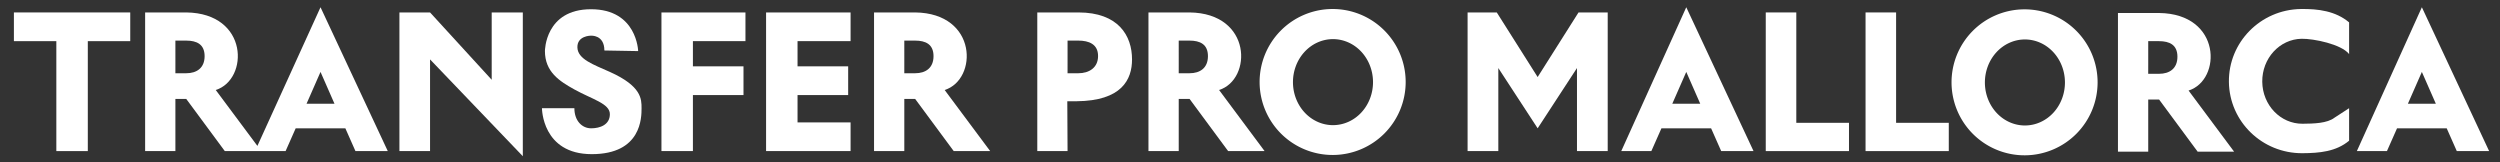
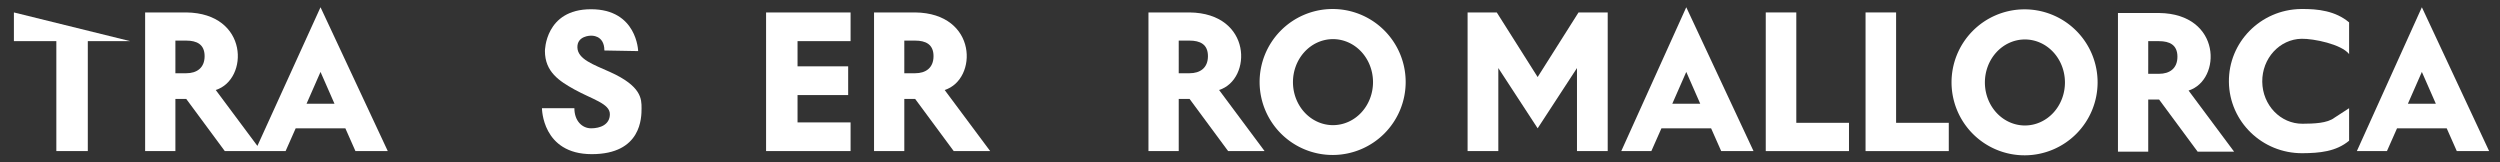
<svg xmlns="http://www.w3.org/2000/svg" id="svg1" width="1540" height="100" viewBox="0 0 1540 100">
  <rect x="0" y="0" width="1540" height="100" fill="#333333" stroke="none" />
  <defs id="defs1" />
  <g id="g1">
-     <path style="display:inline;fill:#ffffff;fill-opacity:1;stroke-width:1.432" d="m 8.564,7.662 v 17.691 H 34.706 V 93.074 H 54.087 V 25.353 H 80.229 V 7.662 Z" id="path7" />
+     <path style="display:inline;fill:#ffffff;fill-opacity:1;stroke-width:1.432" d="m 8.564,7.662 v 17.691 H 34.706 V 93.074 H 54.087 V 25.353 H 80.229 Z" id="path7" />
    <path id="path33" style="display:inline;fill:#ffffff;fill-opacity:1;stroke-width:1.432" d="M 197.439,4.463 158.557,89.875 132.902,55.439 C 153.365,48.977 153.361,8.113 114.734,7.662 H 89.398 V 93.074 H 108.043 V 60.953 h 6.691 l 23.744,32.121 h 37.449 l 6.215,-14.035 h 30.596 l 6.215,14.035 h 19.92 z m -89.383,20.543 2.23,0.002 h 4.447 l 0.004,0.004 h 0.012 c 6.373,0.007 11.297,2.237 11.289,9.578 v 0 c 0,7.341 -4.932,10.527 -11.305,10.527 l -0.004,0.004 -3.348,-0.004 h -3.34 v -0.004 h -0.006 l 0.006,-6.031 V 25.008 h 0.014 z m 89.383,19.295 8.605,19.6 h -17.211 z" />
-     <path style="display:inline;fill:#ffffff;fill-opacity:1;stroke-width:1.432" d="m 246.043,7.662 h 18.869 l 37.973,41.479 V 7.662 h 19.17 V 96.23 L 264.912,36.593 v 56.481 h -18.869 z" id="path43" />
    <path style="fill:#ffffff;fill-opacity:1;stroke-width:1.432" d="m 372.296,31.1 20.811,0.373 c 0,0 -0.641,-25.782 -29.036,-25.782 -28.395,0 -28.395,25.747 -28.395,25.747 0,12.863 8.958,18.562 18.142,23.663 10.924,6.067 21.86,8.676 21.86,15.212 0,6.535 -6.028,8.727 -11.55,8.727 -5.521,0 -10.31,-4.558 -10.31,-12.389 0,-7.831 0,0 0,0 h -19.97 c 0,0 -10e-6,28.305 30.676,28.305 30.676,0 30.676,-22.607 30.676,-28.305 0,-5.697 0,-13.585 -19.522,-22.35 -10.058,-4.516 -19.775,-7.792 -20.001,-15.06 -0.225,-7.268 8.226,-7.268 8.226,-7.268 0,0 8.395,-0.732 8.395,9.127 0,9.86 0,0 0,0 z" id="path53" />
-     <path style="display:inline;fill:#ffffff;fill-opacity:1;stroke-width:1.432" d="m 407.453,7.662 v 85.412 h 19.381 V 58.566 h 31.156 v -17.691 h -31.156 v -15.522 h 32.367 V 7.662 Z" id="path59" />
    <path style="fill:#ffffff;fill-opacity:1;stroke-width:1.432" d="m 471.906,7.662 h 52.051 v 17.691 H 491.287 v 15.522 h 31.184 v 17.691 H 491.287 v 16.818 h 32.67 v 17.691 h -52.051 z" id="path64" />
    <path id="path69" style="display:inline;fill:#ffffff;fill-opacity:1;stroke-width:1.432" d="m 609.949,93.074 -2.383,-3.199 -25.654,-34.436 C 602.375,48.977 602.371,8.113 563.744,7.662 h -25.336 v 85.412 h 18.645 V 60.953 h 6.691 l 23.744,32.121 z m -52.883,-68.068 2.23,0.002 h 4.447 l 0.004,0.004 h 0.012 c 6.373,0.007 11.297,2.237 11.289,9.578 0,7.341 -4.932,10.527 -11.305,10.527 l -0.004,0.004 -3.348,-0.004 h -3.34 v -0.004 h -0.006 l 0.006,-6.031 V 25.008 h 0.014 z" />
-     <path id="path69-4-1" style="display:inline;fill:#ffffff;fill-opacity:1;stroke-width:1.432" d="m 697.334,36.593 c 0,-14.62 -8.425,-28.931 -33.029,-28.931 h -25.336 v 85.412 h 18.645 l -0.159,-30.706 h 5.726 c 27.695,-0.245 34.153,-13.228 34.153,-25.776 z m -39.706,-11.587 2.23,0.002 h 4.447 l 0.004,0.004 h 0.012 c 6.373,0.007 12.093,2.157 12.086,9.498 0,7.341 -5.729,10.607 -12.101,10.607 l -0.004,0.004 -3.348,-0.004 h -3.34 v -0.004 h -0.006 l 0.006,-6.031 v -14.074 h 0.014 z" />
    <path id="path69-4" style="display:inline;fill:#ffffff;fill-opacity:1;stroke-width:1.432" d="m 778.992,93.074 -2.383,-3.199 -25.654,-34.436 C 771.418,48.977 771.414,8.113 732.787,7.662 h -25.336 v 85.412 h 18.645 V 60.953 h 6.691 l 23.744,32.121 z m -52.883,-68.068 2.23,0.002 h 4.447 l 0.004,0.004 h 0.012 c 6.373,0.007 11.297,2.237 11.289,9.578 0,7.341 -4.932,10.527 -11.305,10.527 l -0.004,0.004 -3.348,-0.004 h -3.34 v -0.004 h -0.006 l 0.006,-6.031 V 25.008 h 0.014 z" />
    <path id="path75" style="display:inline;fill:#ffffff;fill-opacity:1;stroke-width:1.432" d="m 820.113,5.557 a 44.987,44.957 0 0 0 -44.191,45.477 44.987,44.957 0 0 0 45.246,44.43 44.987,44.957 0 0 0 44.725,-44.957 l -0.014,-1.053 A 44.987,44.957 0 0 0 820.113,5.557 Z m 0.574,18.549 a 24.658,26.493 0 0 1 25.084,25.869 l 0.008,0.621 A 24.658,26.493 0 0 1 821.266,77.088 24.658,26.493 0 0 1 796.465,50.906 24.658,26.493 0 0 1 820.688,24.105 Z" />
    <path style="fill:#ffffff;fill-opacity:1;stroke-width:1.432" d="m 904.036,7.662 h 17.978 l 25.178,39.795 25.178,-39.795 h 17.978 V 93.074 H 971.419 V 41.917 L 947.192,79.04 922.966,41.917 v 51.157 h -18.93 z" id="path84" />
    <path id="path72" style="display:inline;fill:#ffffff;fill-opacity:1;stroke-width:1.432" d="m 1038.741,4.463 -40.045,88.611 h 18.533 l 6.215,-14.035 h 30.596 l 6.215,14.035 h 19.92 z m 0,39.838 8.605,19.6 h -17.211 z" />
    <path style="fill:#ffffff;fill-opacity:1;stroke-width:1.432" d="M 1138.975,75.653 V 93.074 H 1087.705 V 7.662 h 18.818 v 67.991 z" id="path86" />
    <path style="fill:#ffffff;fill-opacity:1;stroke-width:1.432" d="m 1200.449,75.653 v 17.421 h -51.27 V 7.662 h 18.818 v 67.991 z" id="path86-7" />
    <path id="path75-3" style="display:inline;fill:#ffffff;fill-opacity:1;stroke-width:1.432" d="m 1246.341,5.763 a 44.987,44.957 0 0 0 -44.191,45.477 44.987,44.957 0 0 0 45.246,44.43 44.987,44.957 0 0 0 44.725,-44.957 l -0.014,-1.053 A 44.987,44.957 0 0 0 1246.341,5.763 Z m 0.574,18.549 a 24.658,26.493 0 0 1 25.084,25.869 l 0.01,0.621 a 24.658,26.493 0 0 1 -24.514,26.492 24.658,26.493 0 0 1 -24.801,-26.182 24.658,26.493 0 0 1 24.223,-26.801 z" />
    <path id="path69-9" style="display:inline;fill:#ffffff;fill-opacity:1;stroke-width:1.432" d="m 1376.2,93.419 -2.383,-3.199 -25.654,-34.436 c 20.463,-6.463 20.459,-47.327 -18.168,-47.777 h -25.336 v 85.412 h 18.645 V 61.298 h 6.691 l 23.744,32.121 z m -52.883,-68.068 2.231,0.002 h 4.447 v 0.004 h 0.012 c 6.373,0.007 11.297,2.237 11.289,9.578 0,7.341 -4.932,10.527 -11.305,10.527 v 0.004 l -3.348,-0.004 h -3.34 v -0.004 h -0.01 l 0.01,-6.031 v -14.074 h 0.014 z" />
    <path id="path89" style="display:inline;fill:#ffffff;fill-opacity:1;stroke-width:1.432" d="m 1417.197,5.557 c -24.738,0.43 -44.481,20.501 -44.191,44.926 0.289,24.425 20.504,44.035 45.246,43.893 10.55,-0.064 20.742,-0.97 28.793,-7.701 V 66.651 l -9.014,5.859 c -4.476,3.451 -12.688,3.668 -19.679,3.713 -13.562,0.085 -24.642,-11.471 -24.801,-25.865 -0.16,-14.394 10.661,-26.222 24.221,-26.477 v 0 c 7.453,-0.121 24.505,3.344 29.274,9.424 V 33.305 13.781 c -8.325,-6.97 -18.936,-8.404 -29.85,-8.225 z" />
    <path id="path72-8" style="display:inline;fill:#ffffff;fill-opacity:1;stroke-width:1.432" d="m 1491.87,4.462 -40.045,88.611 h 18.533 l 6.215,-14.035 h 30.596 l 6.215,14.035 h 19.92 z m 0,39.838 8.605,19.6 h -17.211 z" />
  </g>
</svg>